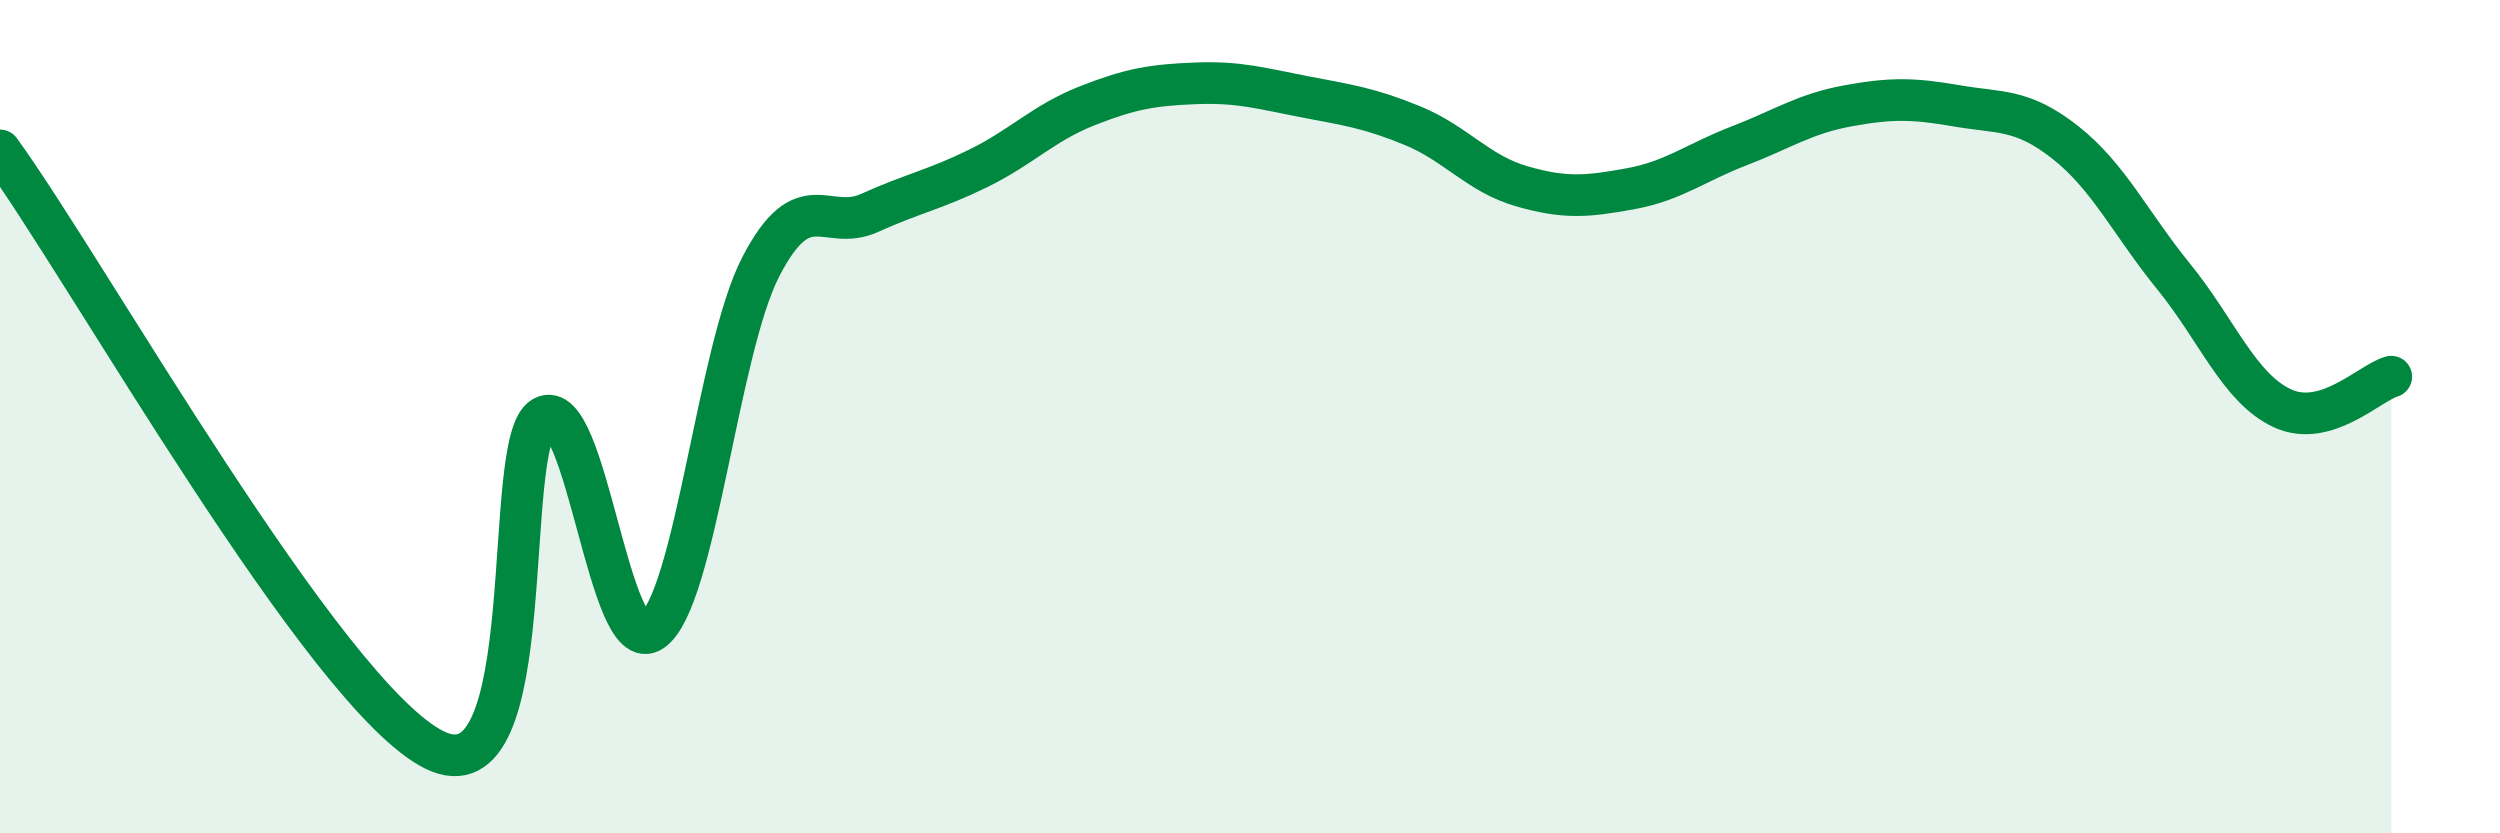
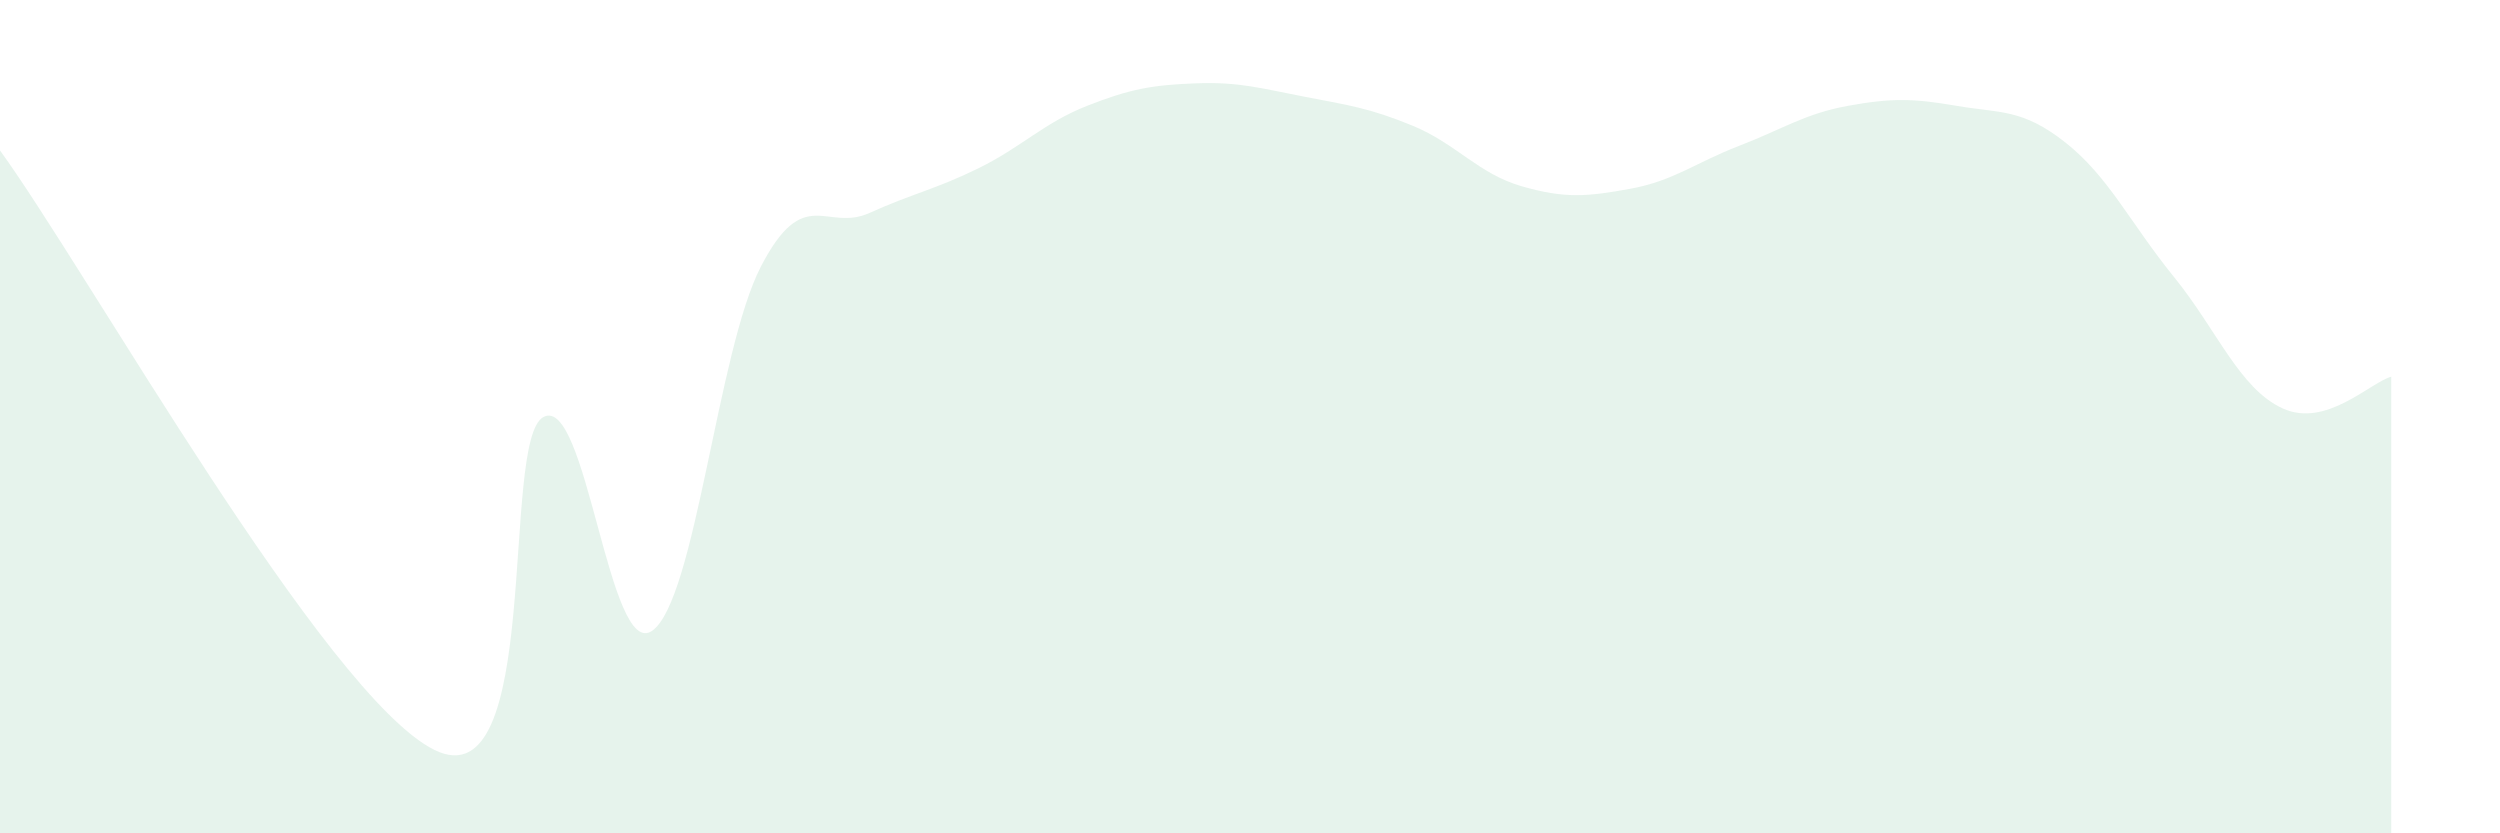
<svg xmlns="http://www.w3.org/2000/svg" width="60" height="20" viewBox="0 0 60 20">
  <path d="M 0,3.61 C 2.09,6.49 7.82,16.72 10.43,18 C 13.04,19.28 12,10.58 13.04,10.01 C 14.08,9.44 14.61,15.86 15.65,15.14 C 16.69,14.42 17.22,8.41 18.26,6.4 C 19.3,4.39 19.83,5.58 20.87,5.11 C 21.91,4.64 22.44,4.55 23.48,4.04 C 24.52,3.53 25.05,2.95 26.09,2.54 C 27.13,2.13 27.66,2.04 28.7,2 C 29.74,1.96 30.26,2.12 31.3,2.32 C 32.34,2.52 32.87,2.59 33.91,3.02 C 34.95,3.45 35.48,4.17 36.52,4.47 C 37.56,4.77 38.09,4.72 39.13,4.53 C 40.17,4.34 40.7,3.9 41.74,3.5 C 42.78,3.1 43.31,2.73 44.35,2.54 C 45.39,2.35 45.92,2.36 46.96,2.54 C 48,2.72 48.53,2.6 49.57,3.42 C 50.61,4.24 51.13,5.36 52.17,6.64 C 53.21,7.92 53.74,9.32 54.78,9.8 C 55.82,10.28 56.87,9.19 57.39,9.04L57.39 20L0 20Z" fill="#008740" opacity="0.1" stroke-linecap="round" stroke-linejoin="round" />
-   <path d="M 0,3.61 C 2.09,6.49 7.82,16.72 10.43,18 C 13.04,19.28 12,10.58 13.04,10.01 C 14.08,9.44 14.61,15.86 15.65,15.14 C 16.69,14.42 17.22,8.41 18.26,6.4 C 19.3,4.39 19.83,5.58 20.87,5.11 C 21.91,4.64 22.44,4.55 23.48,4.04 C 24.52,3.53 25.05,2.95 26.09,2.54 C 27.13,2.13 27.66,2.04 28.7,2 C 29.74,1.96 30.26,2.12 31.3,2.32 C 32.34,2.52 32.87,2.59 33.91,3.02 C 34.95,3.45 35.48,4.17 36.52,4.47 C 37.56,4.77 38.09,4.72 39.13,4.53 C 40.17,4.34 40.7,3.9 41.74,3.5 C 42.78,3.1 43.31,2.73 44.35,2.54 C 45.39,2.35 45.92,2.36 46.96,2.54 C 48,2.72 48.53,2.6 49.57,3.42 C 50.61,4.24 51.13,5.36 52.17,6.64 C 53.21,7.92 53.74,9.32 54.78,9.8 C 55.82,10.28 56.87,9.19 57.39,9.04" stroke="#008740" stroke-width="1" fill="none" stroke-linecap="round" stroke-linejoin="round" />
</svg>